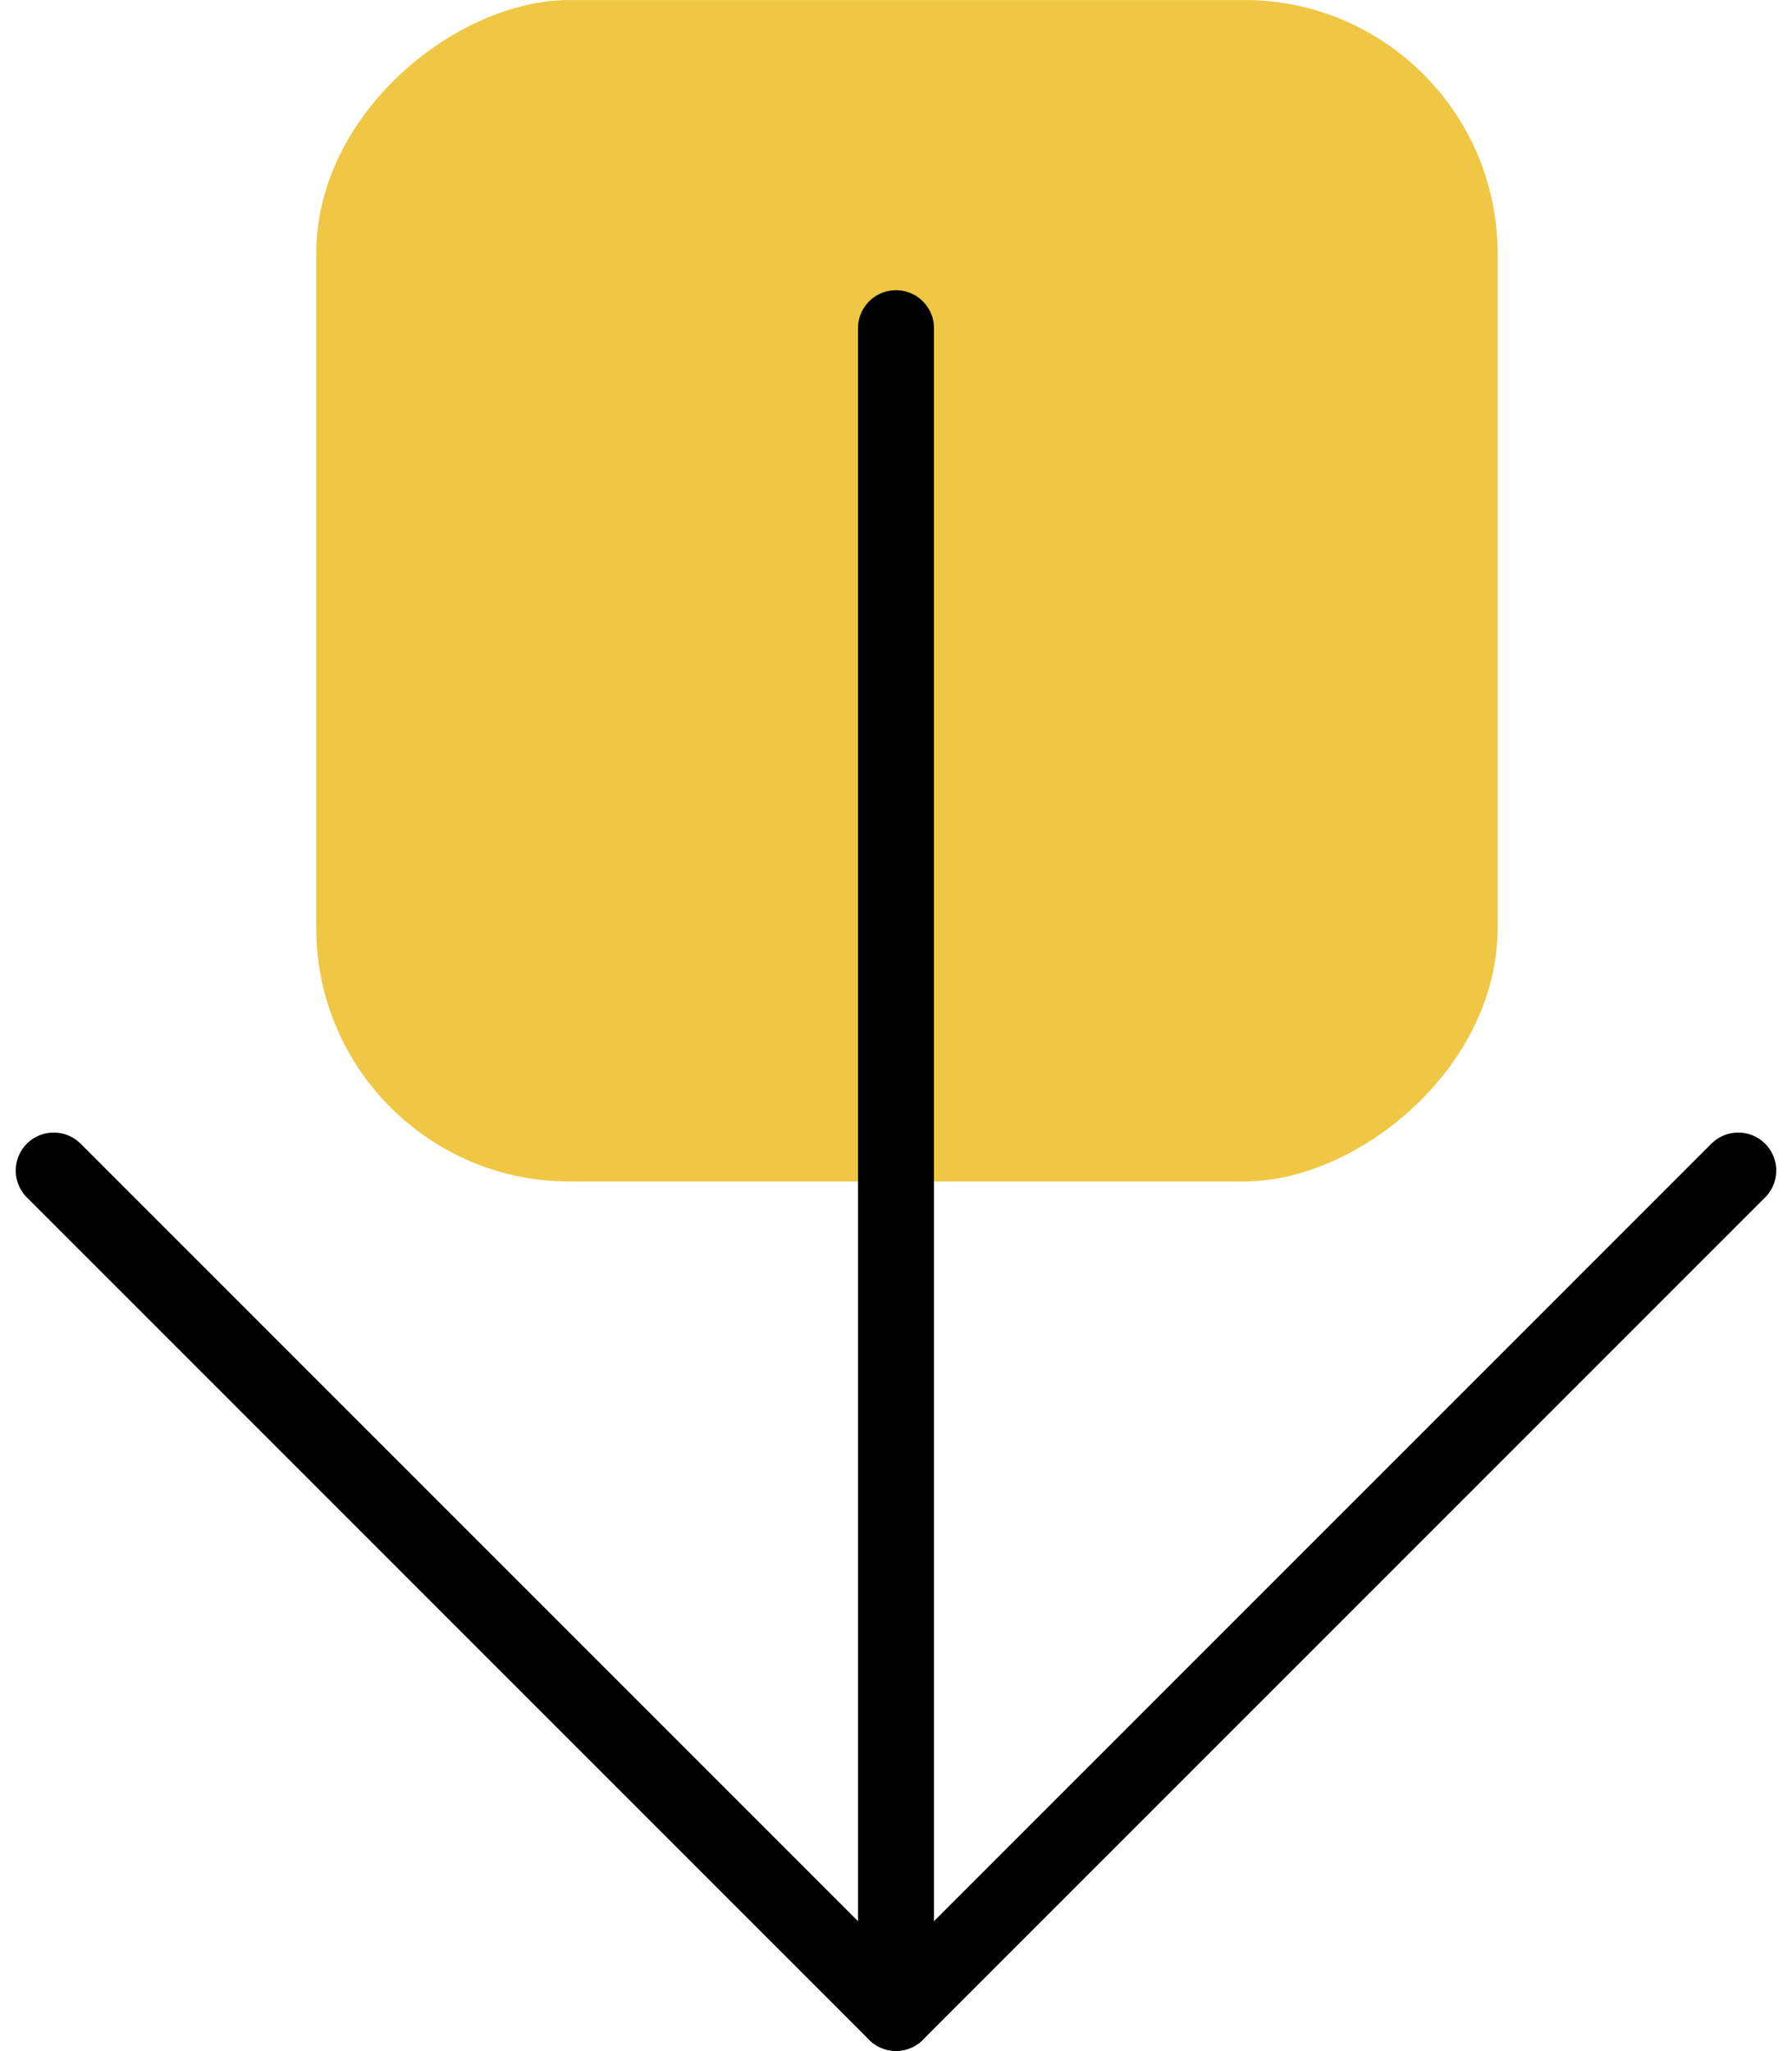
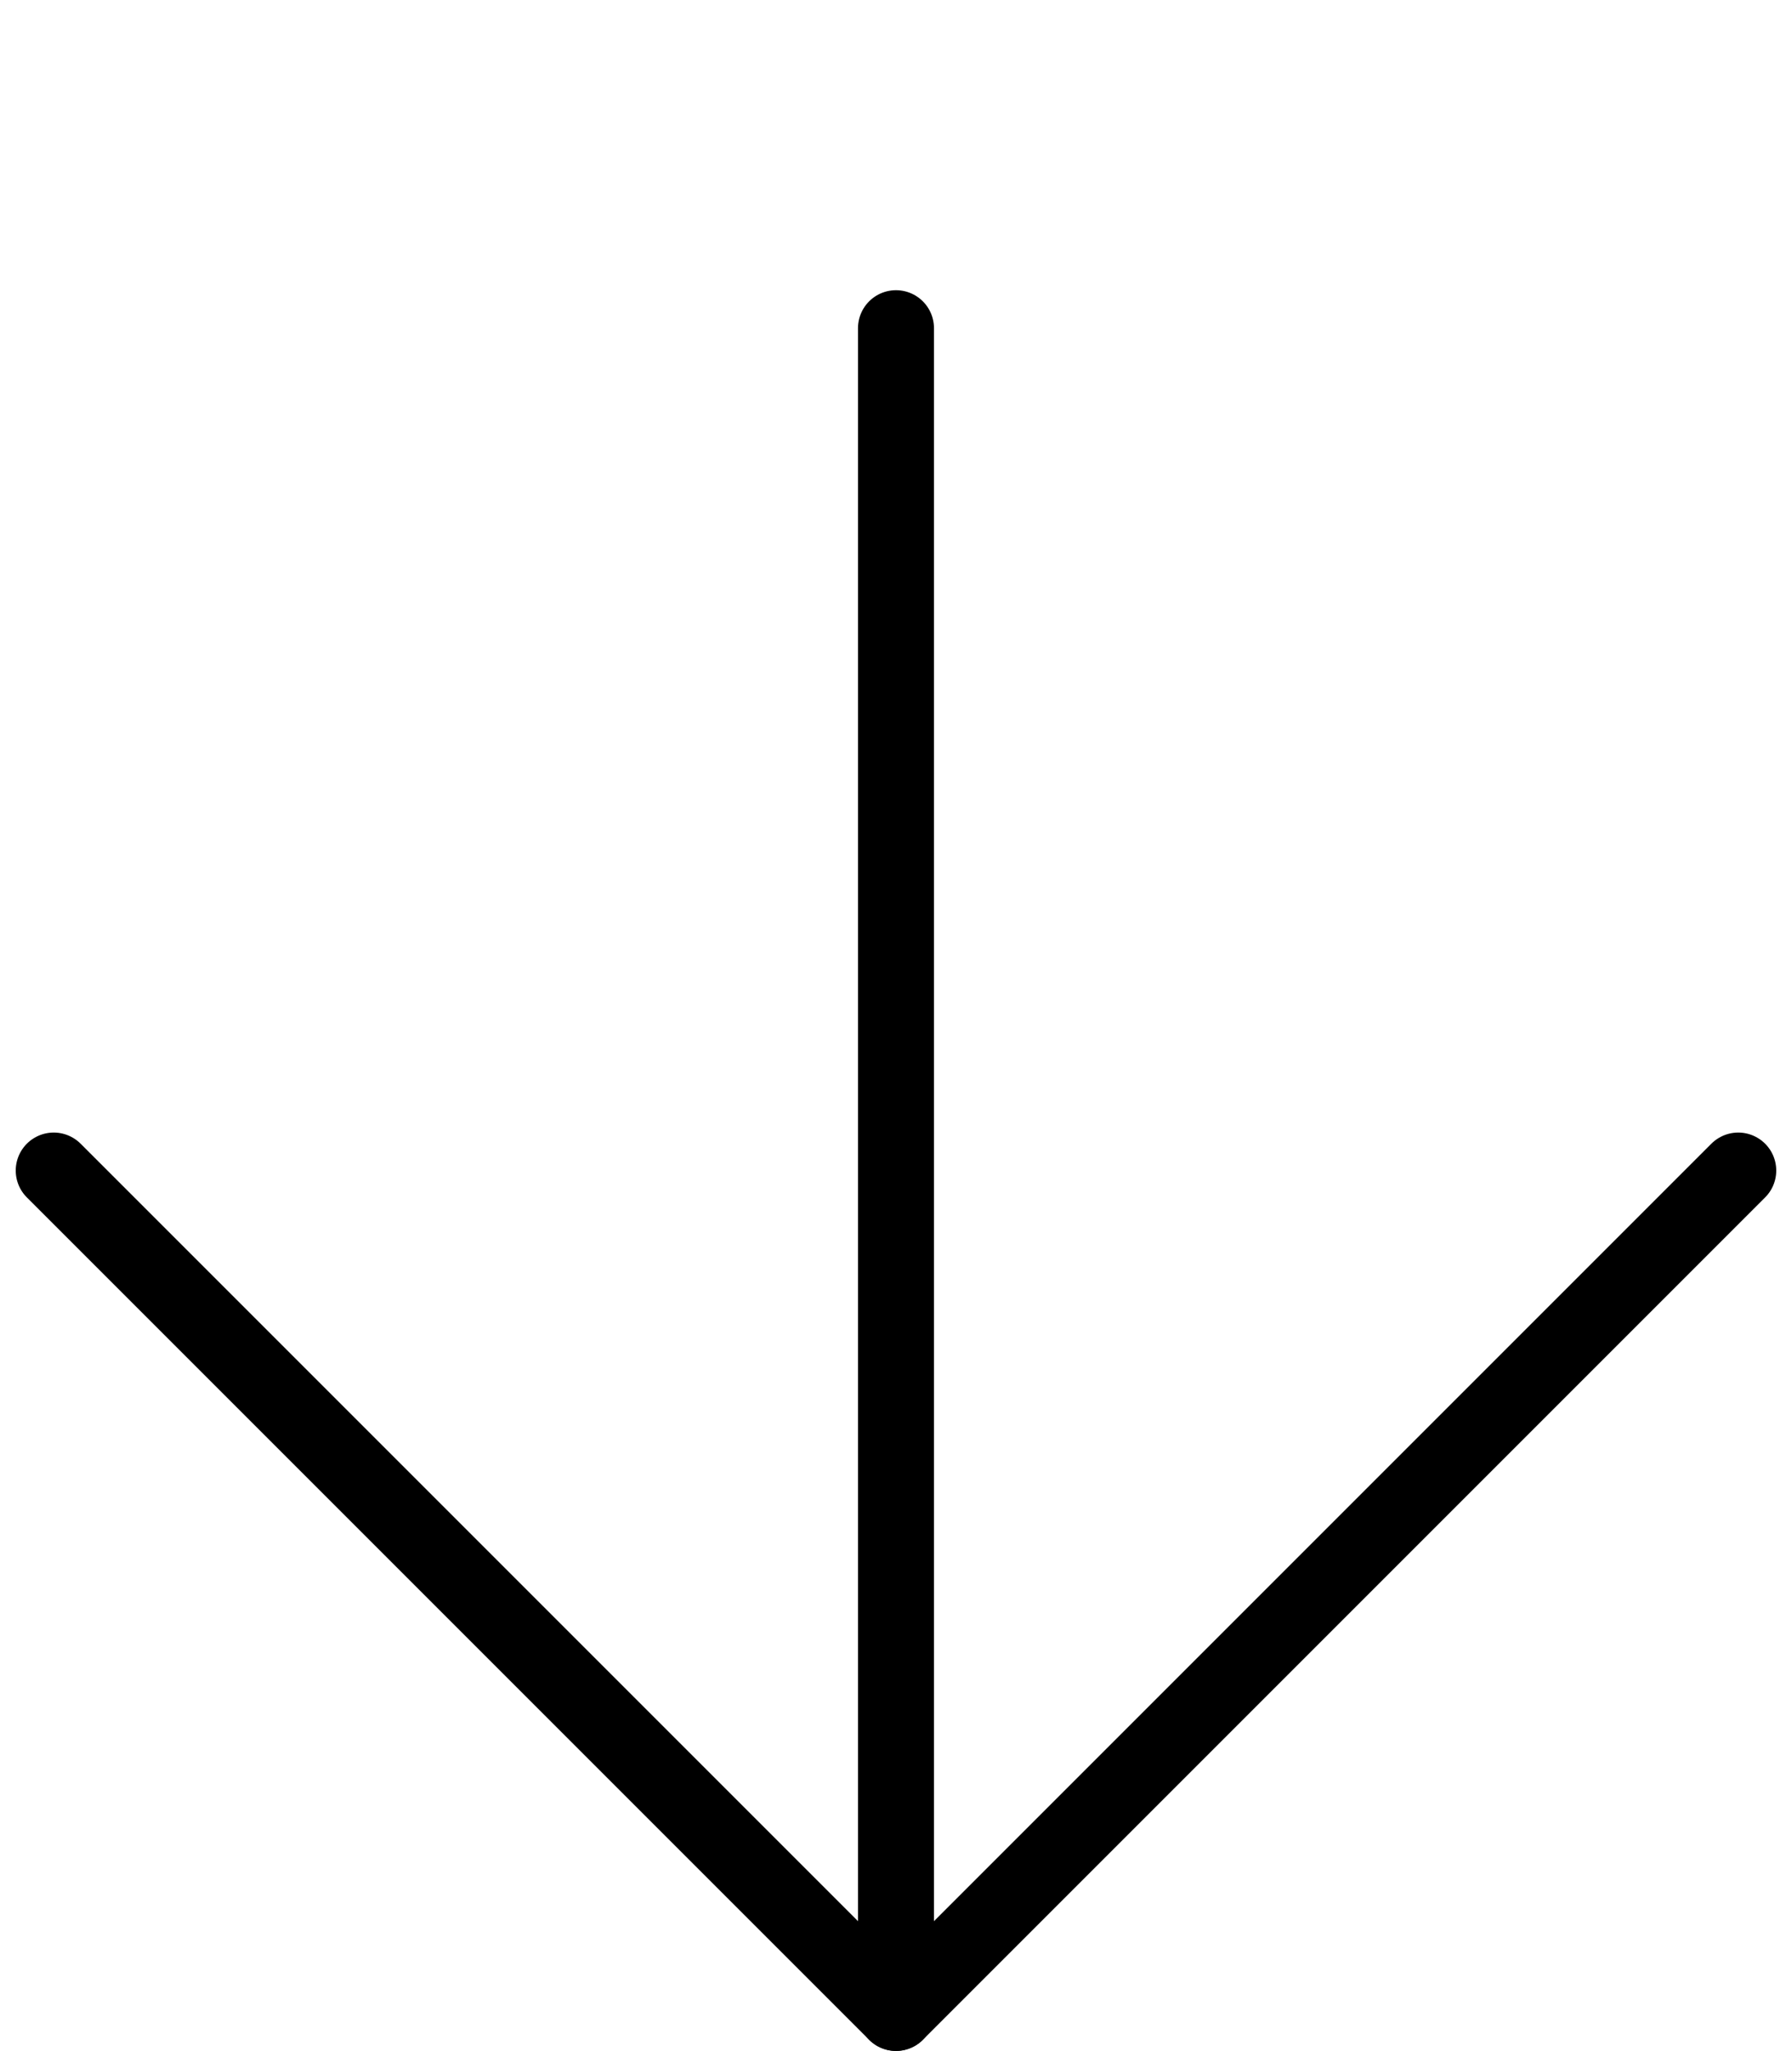
<svg xmlns="http://www.w3.org/2000/svg" width="70.743" height="80.955" viewBox="0 0 70.743 80.955">
  <g id="Right" transform="translate(2.121 79.455) rotate(-90)">
-     <rect id="Rectangle_79" data-name="Rectangle 79" width="46.636" height="46.636" rx="10" transform="translate(32.818 10.364)" fill="#efc744" />
    <g id="Icon_feather-arrow-down" data-name="Icon feather-arrow-down" transform="translate(66.5 0) rotate(90)">
      <path id="Path_242" data-name="Path 242" d="M0,0V66.5" transform="translate(33.25)" fill="none" stroke="#000" stroke-linecap="round" stroke-linejoin="round" stroke-width="3" />
      <path id="Path_243" data-name="Path 243" d="M66.5,0,33.25,33.25,0,0" transform="translate(0 33.25)" fill="none" stroke="#000" stroke-linecap="round" stroke-linejoin="round" stroke-width="3" />
    </g>
  </g>
</svg>